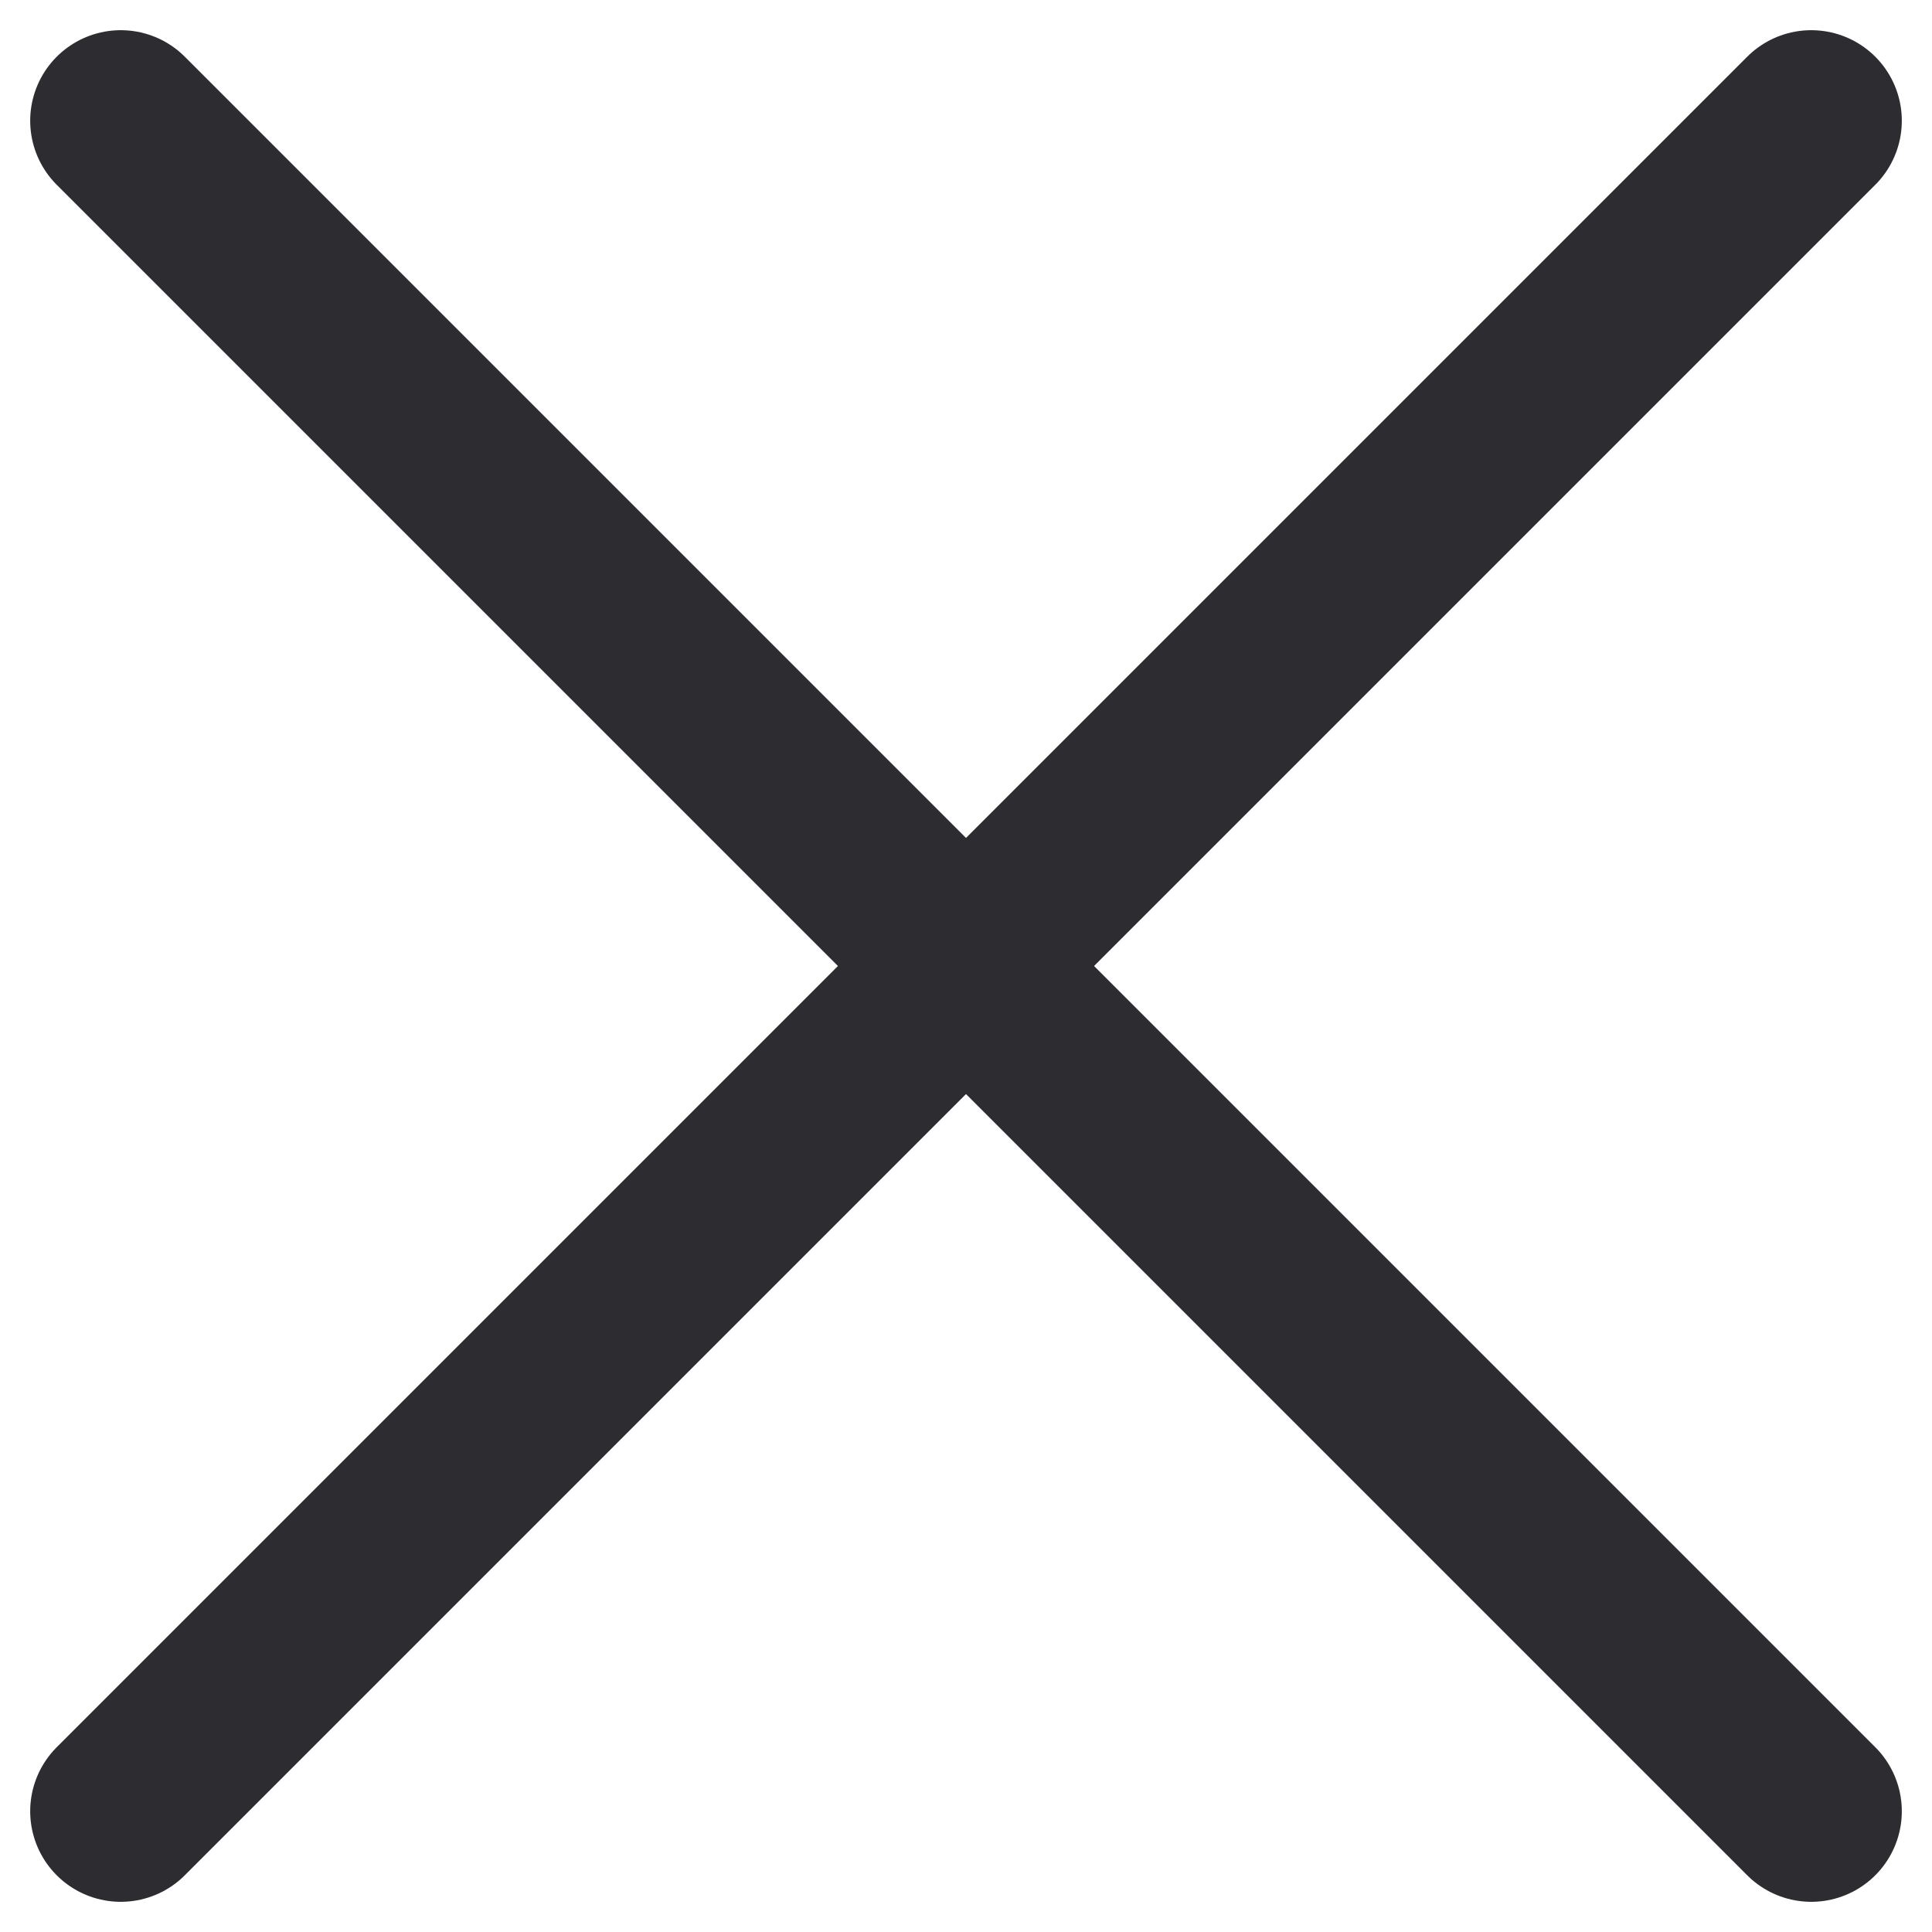
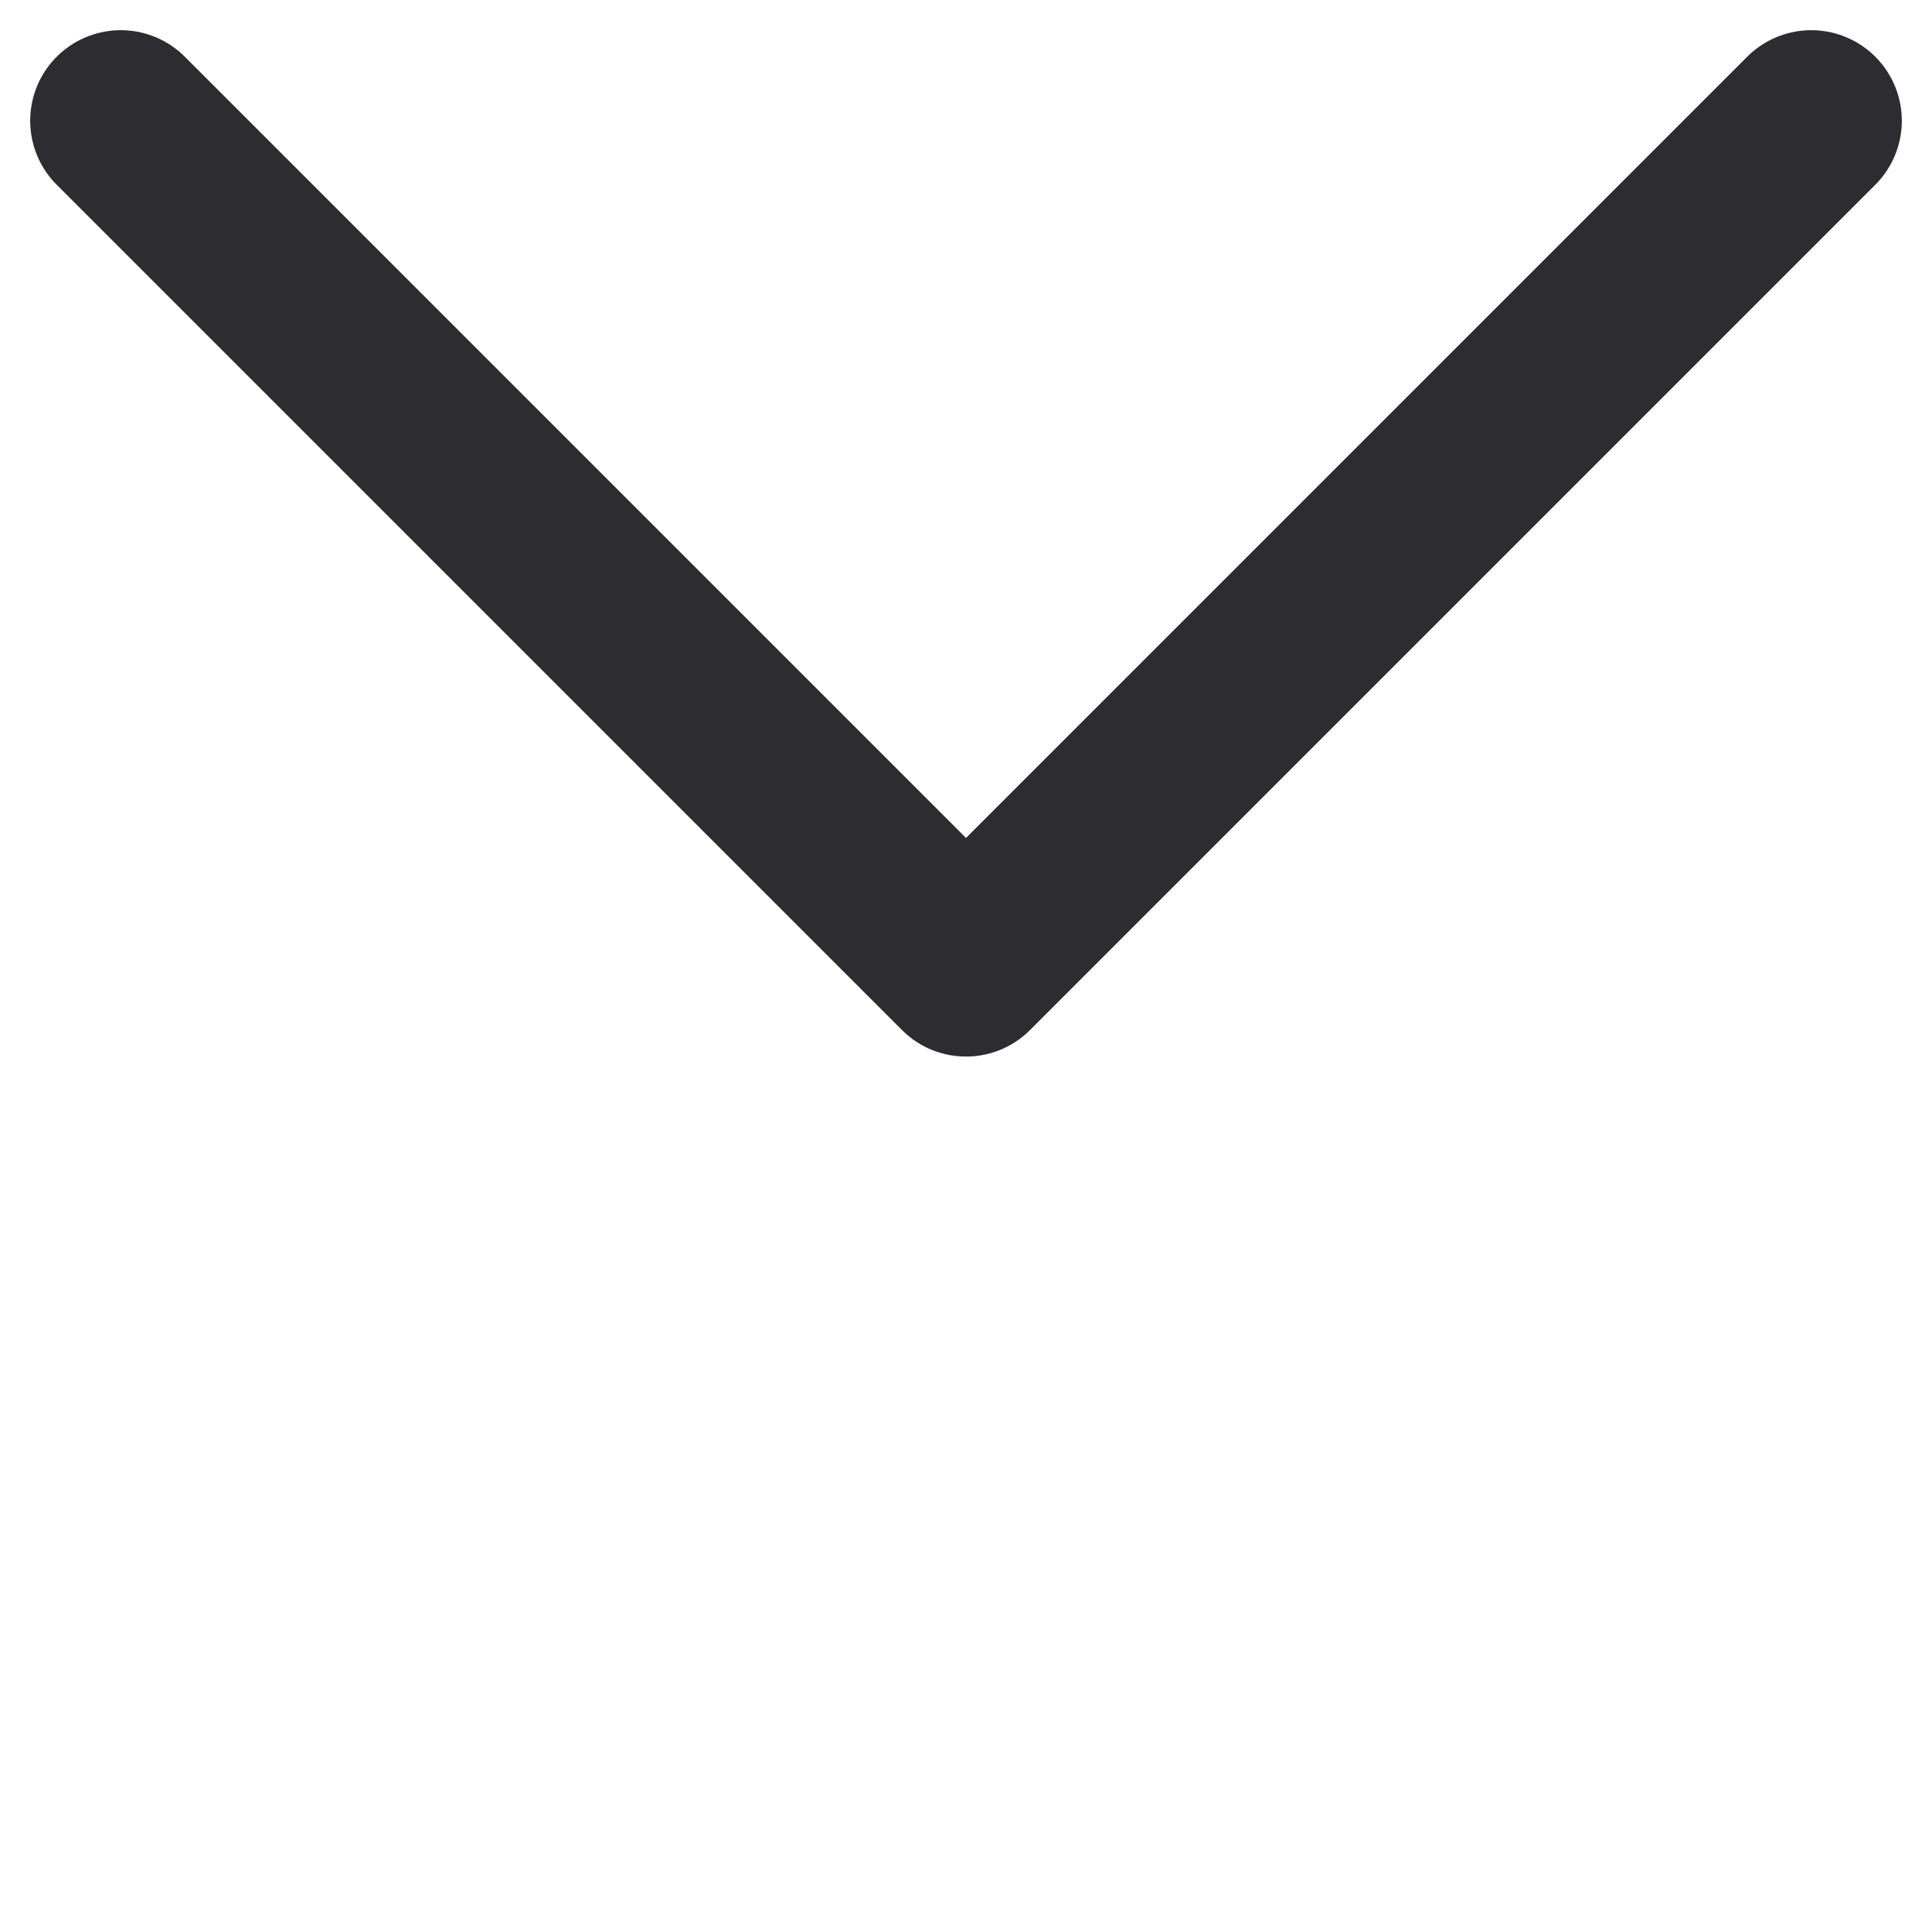
<svg xmlns="http://www.w3.org/2000/svg" width="16px" height="16px" viewBox="0 0 16 16" version="1.1">
  <title>Group</title>
  <g id="Ontwerp-08-04-2022" stroke="none" stroke-width="1" fill="none" fill-rule="evenodd" stroke-linecap="round" stroke-linejoin="round">
    <g id="1-3-Homepage---Popup" transform="translate(-1303, -348)" stroke="#2D2C31" stroke-width="1.5">
      <g id="Group-5" transform="translate(575, 325)">
        <g id="Group" transform="translate(729, 24)">
          <polyline id="Path" points="0 0 7 7 14 0" />
-           <polyline id="Path" transform="translate(7, 10.5) scale(1, -1) translate(-7, -10.5) " points="0 7 7 14 14 7" />
        </g>
      </g>
    </g>
  </g>
</svg>